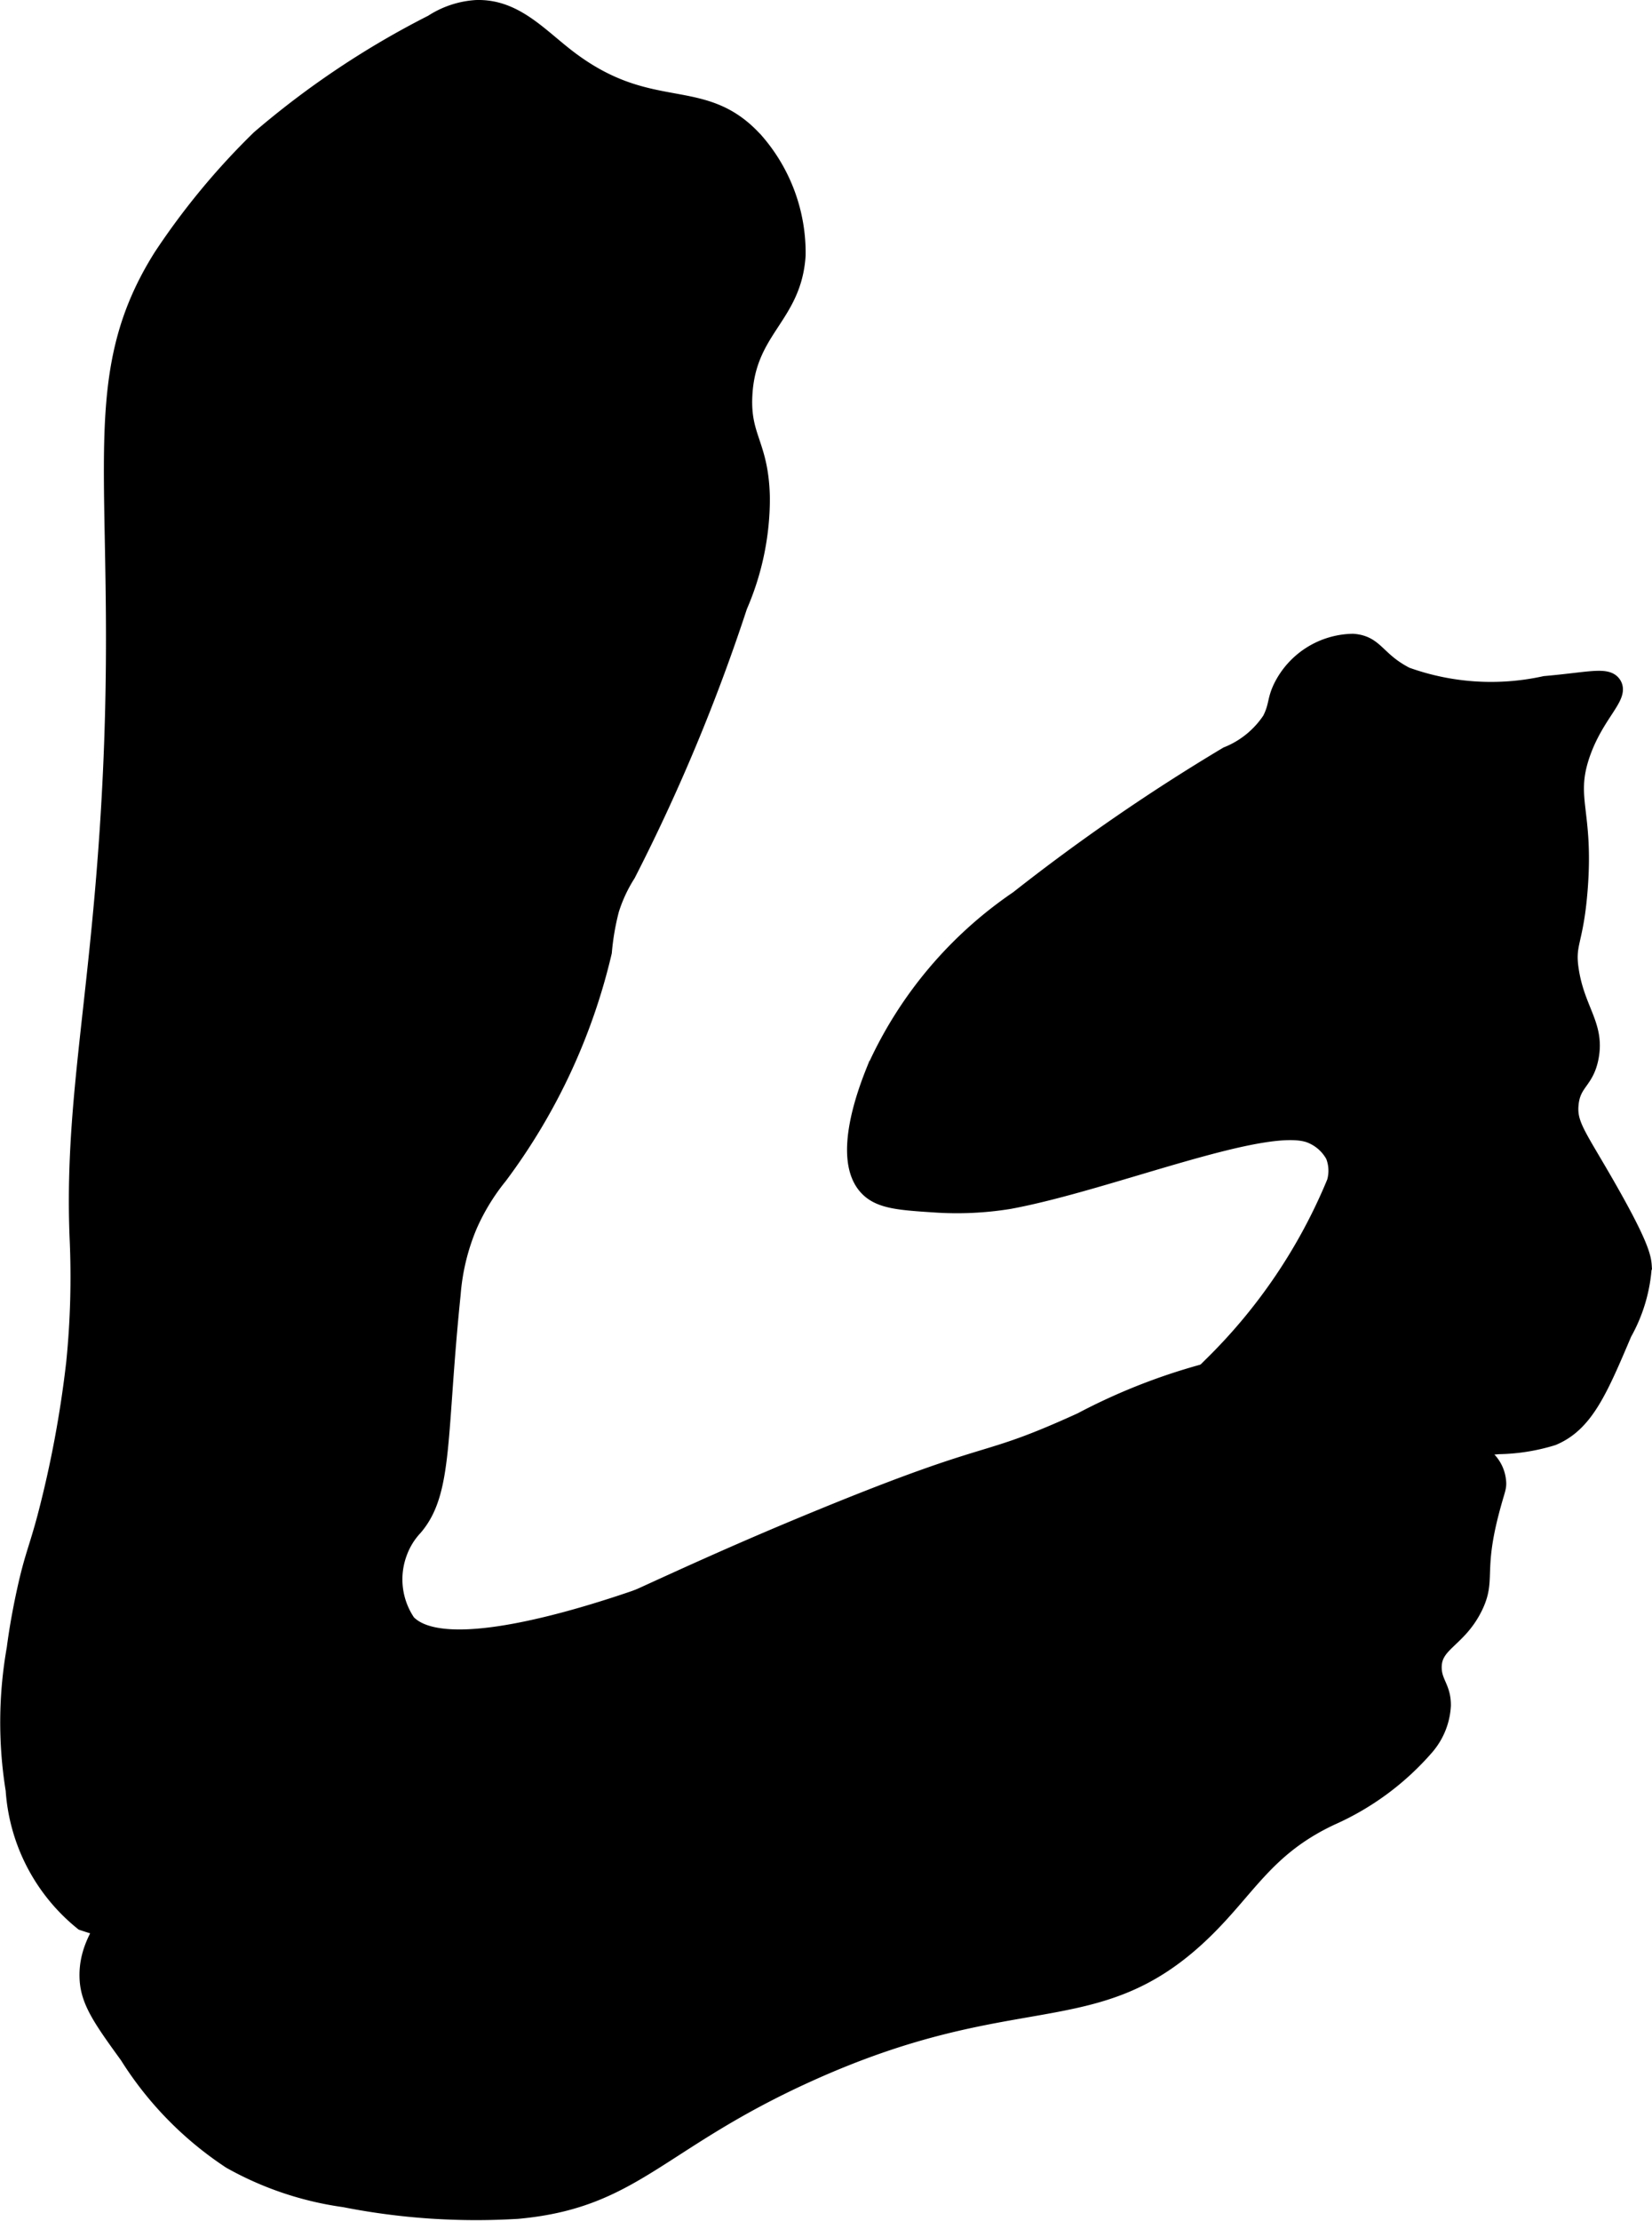
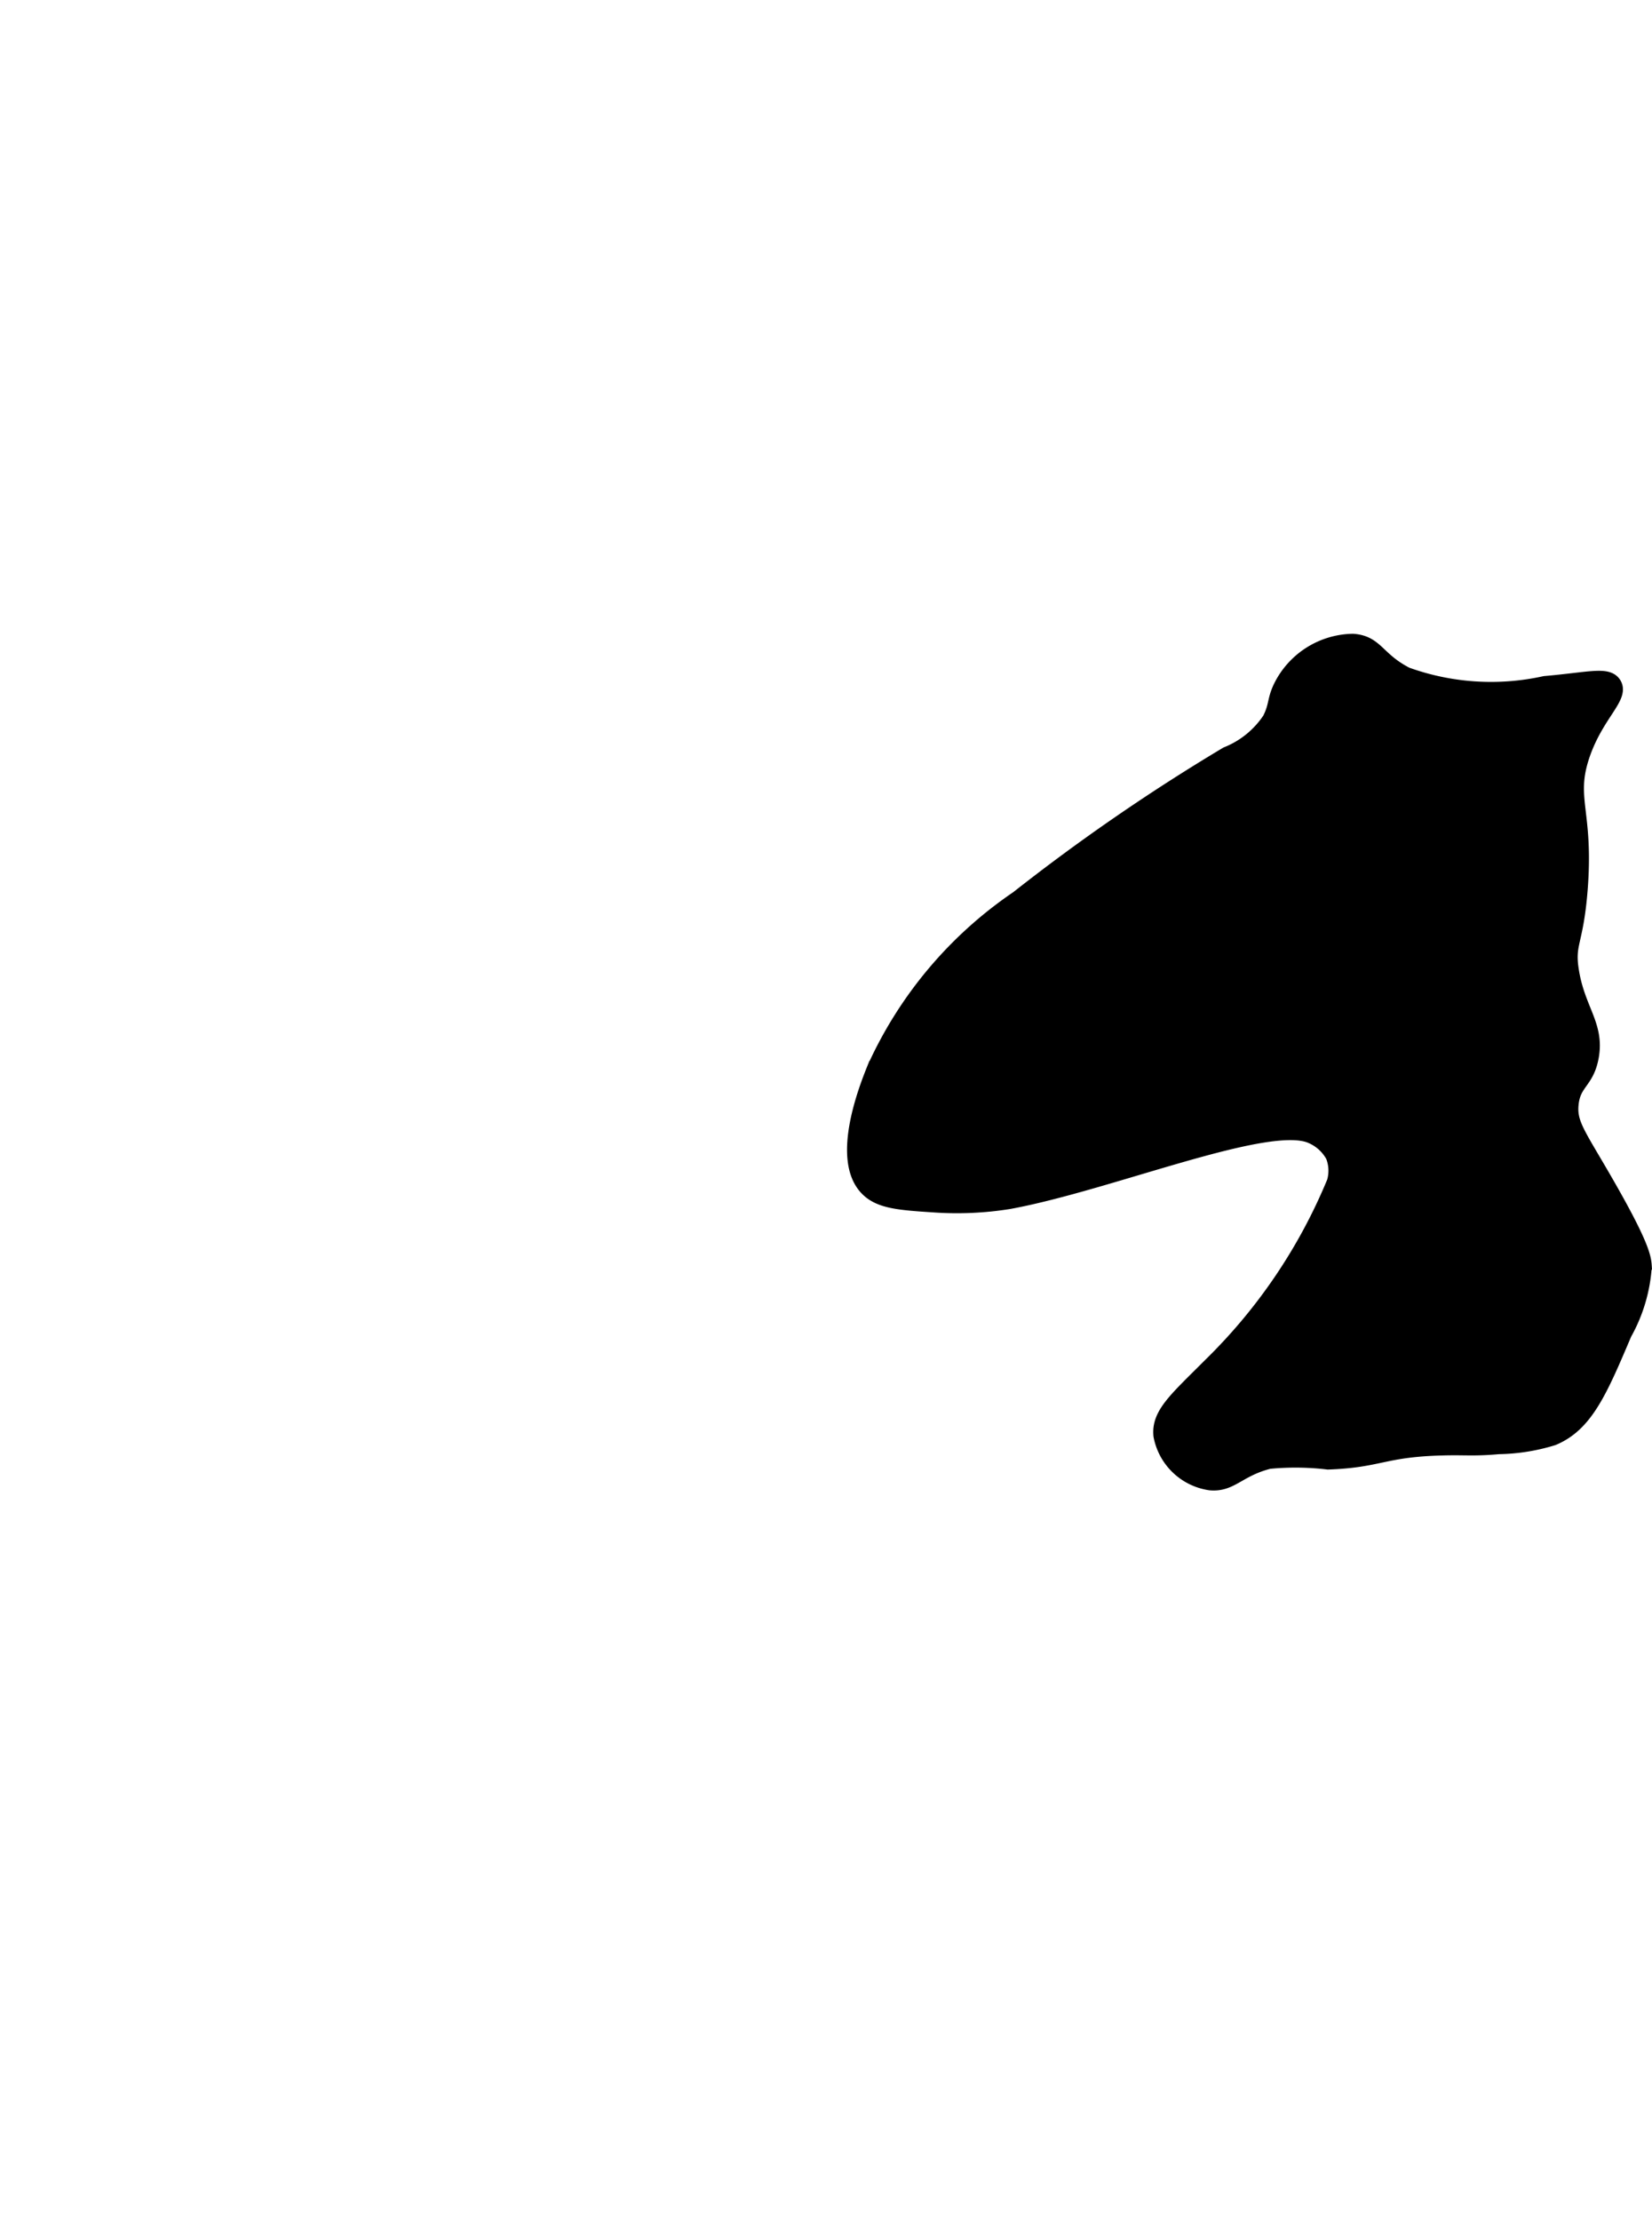
<svg xmlns="http://www.w3.org/2000/svg" version="1.1" width="5.462mm" height="7.34mm" viewBox="0 0 15.484 20.807">
  <defs>
    <style type="text/css">
      .a {
        stroke: #000;
        stroke-miterlimit: 10;
        stroke-width: 0.15px;
      }
    </style>
  </defs>
-   <path class="a" d="M4.051.212A.853.853,0,0,1,4.461.075c.356-.013.584.248.848.453.796.619,1.279.234,1.78.799a1.594,1.594,0,0,1,.387,1.065c-.037.578-.466.689-.499,1.309-.022.405.156.459.164.97a2.532,2.532,0,0,1-.211,1.009A17.388,17.388,0,0,1,5.883,8.191a1.393,1.393,0,0,0-.155.333,2.373,2.373,0,0,0-.068.396,5.654,5.654,0,0,1-.978,2.099,2.037,2.037,0,0,0-.283.463,2.06,2.06,0,0,0-.156.641c-.137,1.33-.068,1.853-.357,2.19a.685.685,0,0,0-.143.232.715.715,0,0,0,.078.656c.446.469,2.553-.373,2.736-.451a.459.459,0,0,1,.293-.036.544.544,0,0,1,.208.128c.381.323.588.319.789.668.059.103.179.311.099.442-.089.146-.337.052-.438.203-.078.117.054.2.062.547.006.246-.056.369.035.496.063.087.13.082.168.129.161.2-.35,1.168-1.234,1.719a3.23,3.23,0,0,1-2.765.265c-.18-.08-.243-.164-.636-.366a.705.705,0,0,1-.345-.279,1.338,1.338,0,0,0-.085-.176.453.453,0,0,0-.286-.155A6.592,6.592,0,0,1,.774,18.013,1.744,1.744,0,0,1,.128,16.772,3.971,3.971,0,0,1,.138,15.445c.032-.248.08-.47.095-.538.071-.325.111-.388.194-.701A10.333,10.333,0,0,0,.696,12.763a8.051,8.051,0,0,0,.031-1.173C.68,10.393.896,9.469,1.008,7.794,1.222,4.614.734,3.64,1.514,2.402a6.757,6.757,0,0,1,.916-1.107A8.141,8.141,0,0,1,4.051.212Z" />
  <path class="a" d="M11.501,7.071a.872.872,0,0,0,.405-.329c.066-.131.042-.176.103-.303a.762.762,0,0,1,.671-.426c.218.015.221.169.5.312a2.344,2.344,0,0,0,1.3.084c.413-.036.583-.09.642.001.076.118-.165.279-.296.665-.14.416.04.527-.021,1.271-.04.493-.123.487-.081.75.059.372.243.512.185.812-.044.229-.167.229-.188.438-.018.182.065.281.312.708.349.604.369.728.374.811a1.473,1.473,0,0,1-.186.626c-.229.539-.361.85-.667.978a1.812,1.812,0,0,1-.508.081c-.236.021-.315.006-.524.012-.56.014-.589.115-1.075.132a2.587,2.587,0,0,0-.554-.006c-.29.074-.353.218-.548.201a.545.545,0,0,1-.459-.438c-.021-.199.143-.335.462-.655a5.141,5.141,0,0,0,1.163-1.72.383.383,0,0,0-.012-.249.423.423,0,0,0-.199-.184c-.398-.19-1.891.435-2.84.61a3.074,3.074,0,0,1-.705.032c-.316-.021-.502-.033-.619-.149-.277-.274-.004-.953.064-1.122A3.836,3.836,0,0,1,9.541,8.42,18.569,18.569,0,0,1,11.501,7.071Z" />
-   <path class="a" d="M3.226,16.307c1.081-.557,2.008-.998,2.715-1.322.537-.246,1.049-.48,1.757-.77,1.69-.693,1.459-.46,2.435-.905a5.624,5.624,0,0,1,2.002-.618,1.221,1.221,0,0,1,.723.178c.187.124.145.206.369.394.27.228.774.257.814.609.008.07-.009.076-.068.304-.144.559-.025.625-.152.883-.154.312-.388.336-.383.569.003.14.088.184.086.352a.648.648,0,0,1-.158.39,2.54,2.54,0,0,1-.889.657c-.627.294-.785.689-1.234,1.109-.991.926-1.733.417-3.672,1.297-1.405.637-1.624,1.181-2.719,1.281a6.375,6.375,0,0,1-1.625-.109,3.027,3.027,0,0,1-1.067-.359,3.24,3.24,0,0,1-.964-.985c-.242-.334-.364-.505-.375-.719-.014-.275.123-.55.562-.984A6.315,6.315,0,0,1,3.226,16.307Z" />
</svg>